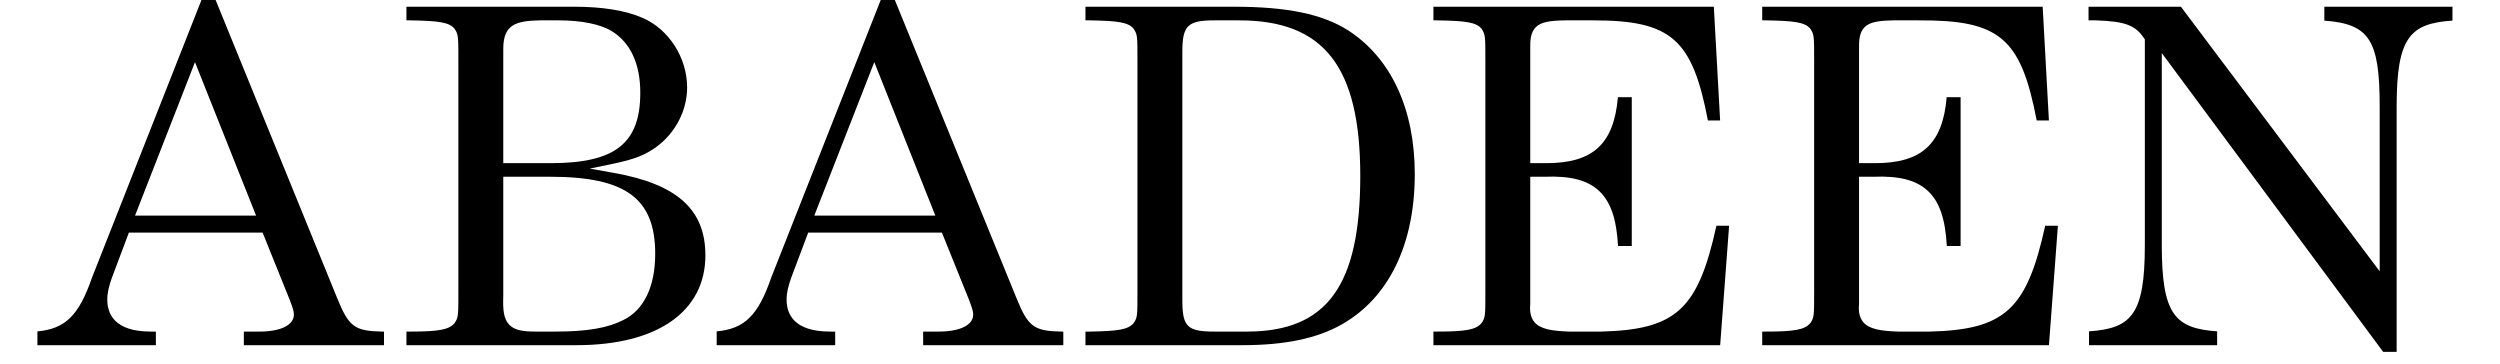
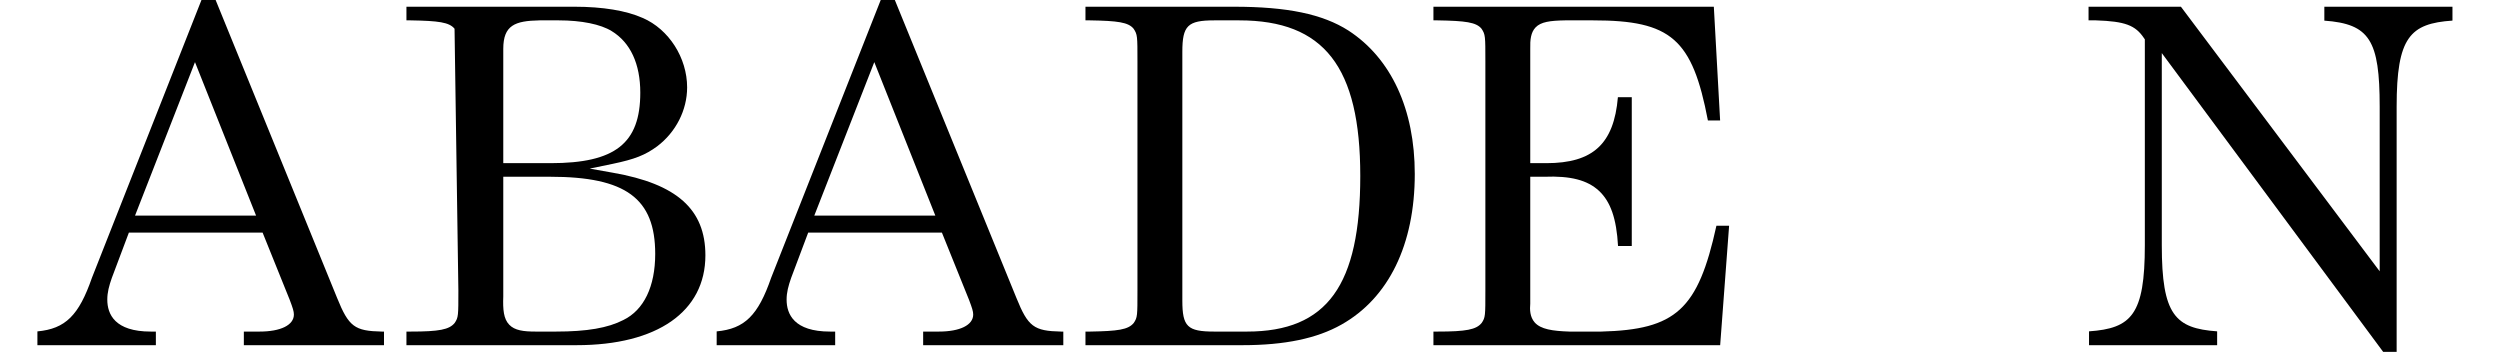
<svg xmlns="http://www.w3.org/2000/svg" width="275" zoomAndPan="magnify" viewBox="0 0 206.25 30" height="40" preserveAspectRatio="xMidYMid meet" version="1.2">
  <defs>
    <clipPath id="edee4fd9fa">
      <path d="M 3.086 0 L 32 0 L 32 29 L 3.086 29 Z M 3.086 0 " />
    </clipPath>
    <clipPath id="4bd04fe9f4">
      <path d="M 172 0 L 202.559 0 L 202.559 29.031 L 172 29.031 Z M 172 0 " />
    </clipPath>
  </defs>
  <g id="e81f414b48">
    <path style=" stroke:none;fill-rule:nonzero;fill:#000000;fill-opacity:1;" d="M 141.605 18.621 C 140.086 25.547 138.262 27.195 132.102 27.355 L 129.473 27.355 C 128.078 27.309 127.113 27.164 126.613 26.602 C 126.211 26.145 126.203 25.531 126.246 25.047 L 126.246 14.582 L 127.414 14.582 C 129.562 14.496 130.957 14.855 131.914 15.742 C 132.875 16.637 133.363 18.043 133.488 20.297 L 134.621 20.297 L 134.621 8.02 L 133.477 8.02 C 133.148 11.875 131.418 13.461 127.57 13.461 L 126.246 13.461 L 126.246 4.035 C 126.227 3.266 126.297 2.672 126.684 2.262 C 127.125 1.801 127.879 1.703 129.113 1.68 L 131.184 1.68 C 131.273 1.68 131.359 1.68 131.441 1.68 C 137.859 1.68 139.617 3.203 140.902 9.938 L 141.91 9.938 L 141.391 0.555 L 118.258 0.555 L 118.258 1.68 L 118.598 1.68 C 120.898 1.719 121.789 1.832 122.227 2.371 C 122.543 2.848 122.543 2.973 122.543 5.066 L 122.543 23.965 C 122.543 26.059 122.543 26.184 122.242 26.637 C 121.797 27.195 120.953 27.355 118.598 27.355 L 118.258 27.355 L 118.258 28.477 L 141.914 28.477 L 142.652 18.621 Z M 141.605 18.621 " />
-     <path style=" stroke:none;fill-rule:nonzero;fill:#000000;fill-opacity:1;" d="M 58.195 21.066 C 58.195 17.273 55.844 15.172 50.562 14.25 L 48.652 13.91 L 50.551 13.516 C 52.363 13.137 53.223 12.801 54.219 12.07 C 55.762 10.902 56.688 9.082 56.688 7.211 C 56.688 4.766 55.176 2.406 53.02 1.48 C 51.66 0.875 49.723 0.555 47.41 0.555 L 33.531 0.555 L 33.531 1.68 L 33.871 1.68 C 36.172 1.719 37.062 1.832 37.5 2.371 C 37.816 2.848 37.816 2.973 37.816 5.066 L 37.816 23.965 C 37.816 26.055 37.816 26.184 37.516 26.637 C 37.07 27.195 36.227 27.355 33.871 27.355 L 33.531 27.355 L 33.531 28.477 L 47.57 28.477 C 54.223 28.477 58.195 25.707 58.195 21.066 Z M 41.52 4.035 C 41.52 2.078 42.484 1.719 44.508 1.68 L 46.102 1.68 C 47.961 1.68 49.555 2 50.465 2.566 C 52.008 3.508 52.824 5.266 52.824 7.648 C 52.824 11.832 50.75 13.461 45.426 13.461 L 41.52 13.461 Z M 44.195 27.355 C 43.184 27.355 42.465 27.262 42.012 26.789 C 41.547 26.309 41.48 25.543 41.52 24.465 L 41.52 14.582 L 45.387 14.582 C 51.625 14.582 54.055 16.367 54.055 20.949 C 54.055 23.637 53.121 25.578 51.426 26.402 C 50.156 27.055 48.438 27.355 45.863 27.355 Z M 44.195 27.355 " />
-     <path style=" stroke:none;fill-rule:nonzero;fill:#000000;fill-opacity:1;" d="M 168.73 18.621 C 167.211 25.547 165.387 27.195 159.227 27.355 L 156.598 27.355 C 155.203 27.309 154.238 27.164 153.738 26.602 C 153.336 26.145 153.328 25.531 153.371 25.047 L 153.371 14.582 L 154.539 14.582 C 156.688 14.496 158.082 14.855 159.039 15.742 C 160.004 16.637 160.488 18.043 160.613 20.297 L 161.75 20.297 L 161.75 8.02 L 160.602 8.02 C 160.273 11.875 158.543 13.461 154.695 13.461 L 153.371 13.461 L 153.371 4.035 C 153.352 3.266 153.422 2.672 153.809 2.262 C 154.25 1.801 155.004 1.703 156.238 1.68 L 158.309 1.68 C 164.953 1.648 166.723 3.113 168.027 9.938 L 169.035 9.938 L 168.52 0.555 L 145.383 0.555 L 145.383 1.68 L 145.723 1.68 C 148.023 1.719 148.914 1.832 149.352 2.371 C 149.668 2.848 149.668 2.973 149.668 5.066 L 149.668 23.965 C 149.668 26.059 149.668 26.184 149.367 26.637 C 148.918 27.195 148.078 27.355 145.723 27.355 L 145.383 27.355 L 145.383 28.477 L 169.039 28.477 L 169.777 18.621 Z M 168.73 18.621 " />
+     <path style=" stroke:none;fill-rule:nonzero;fill:#000000;fill-opacity:1;" d="M 58.195 21.066 C 58.195 17.273 55.844 15.172 50.562 14.25 L 48.652 13.91 L 50.551 13.516 C 52.363 13.137 53.223 12.801 54.219 12.07 C 55.762 10.902 56.688 9.082 56.688 7.211 C 56.688 4.766 55.176 2.406 53.02 1.48 C 51.66 0.875 49.723 0.555 47.41 0.555 L 33.531 0.555 L 33.531 1.68 L 33.871 1.68 C 36.172 1.719 37.062 1.832 37.5 2.371 L 37.816 23.965 C 37.816 26.055 37.816 26.184 37.516 26.637 C 37.07 27.195 36.227 27.355 33.871 27.355 L 33.531 27.355 L 33.531 28.477 L 47.57 28.477 C 54.223 28.477 58.195 25.707 58.195 21.066 Z M 41.52 4.035 C 41.52 2.078 42.484 1.719 44.508 1.68 L 46.102 1.68 C 47.961 1.68 49.555 2 50.465 2.566 C 52.008 3.508 52.824 5.266 52.824 7.648 C 52.824 11.832 50.75 13.461 45.426 13.461 L 41.52 13.461 Z M 44.195 27.355 C 43.184 27.355 42.465 27.262 42.012 26.789 C 41.547 26.309 41.48 25.543 41.52 24.465 L 41.52 14.582 L 45.387 14.582 C 51.625 14.582 54.055 16.367 54.055 20.949 C 54.055 23.637 53.121 25.578 51.426 26.402 C 50.156 27.055 48.438 27.355 45.863 27.355 Z M 44.195 27.355 " />
    <g clip-rule="nonzero" clip-path="url(#edee4fd9fa)">
      <path style=" stroke:none;fill-rule:nonzero;fill:#000000;fill-opacity:1;" d="M 3.086 27.34 L 3.086 28.477 L 12.859 28.477 L 12.859 27.355 L 12.438 27.355 C 9.473 27.355 8.852 25.922 8.852 24.719 C 8.852 24.117 8.996 23.586 9.227 22.926 L 10.633 19.188 L 21.664 19.188 L 23.902 24.738 C 24.156 25.41 24.246 25.684 24.246 25.949 C 24.246 26.82 23.16 27.355 21.41 27.355 L 20.117 27.355 L 20.117 28.477 L 31.68 28.477 L 31.68 27.355 L 31.496 27.355 C 29.254 27.309 28.77 26.949 27.812 24.582 L 17.789 0 L 16.621 0 L 7.586 22.914 C 6.508 26.02 5.402 27.125 3.086 27.34 Z M 16.086 5.125 L 21.125 17.785 L 11.141 17.785 Z M 16.086 5.125 " />
    </g>
    <path style=" stroke:none;fill-rule:nonzero;fill:#000000;fill-opacity:1;" d="M 110.672 26.777 C 114.57 24.582 116.719 20.168 116.719 14.355 C 116.719 9.023 114.777 4.82 111.25 2.523 C 109.113 1.16 106.203 0.555 101.805 0.555 L 89.551 0.555 L 89.551 1.68 L 89.934 1.68 C 92.203 1.719 93.086 1.832 93.523 2.371 C 93.84 2.848 93.84 2.973 93.84 5.066 L 93.84 23.965 C 93.84 26.055 93.84 26.184 93.539 26.637 C 93.082 27.207 92.203 27.316 89.941 27.355 L 89.551 27.355 L 89.551 28.477 L 102.52 28.477 C 105.988 28.477 108.652 27.922 110.672 26.777 Z M 97.543 24.797 L 97.543 4.273 C 97.543 2.113 97.984 1.68 100.176 1.68 L 102.242 1.68 C 109.238 1.68 112.223 5.52 112.223 14.516 C 112.223 23.512 109.512 27.355 102.879 27.355 L 100.176 27.355 C 97.961 27.355 97.543 26.949 97.543 24.797 Z M 97.543 24.797 " />
    <path style=" stroke:none;fill-rule:nonzero;fill:#000000;fill-opacity:1;" d="M 59.125 27.34 L 59.125 28.477 L 68.902 28.477 L 68.902 27.355 L 68.48 27.355 C 65.512 27.355 64.895 25.922 64.895 24.719 C 64.895 24.117 65.039 23.594 65.27 22.926 L 66.676 19.188 L 77.707 19.188 L 79.945 24.738 C 80.199 25.41 80.289 25.684 80.289 25.949 C 80.289 26.82 79.199 27.355 77.453 27.355 L 76.16 27.355 L 76.16 28.477 L 87.723 28.477 L 87.723 27.355 L 87.539 27.355 C 85.293 27.309 84.812 26.949 83.855 24.582 L 73.824 0 L 72.66 0 L 63.621 22.914 C 62.547 26.02 61.438 27.125 59.121 27.34 Z M 72.129 5.125 L 77.164 17.785 L 67.18 17.785 Z M 72.129 5.125 " />
    <g clip-rule="nonzero" clip-path="url(#4bd04fe9f4)">
      <path style=" stroke:none;fill-rule:nonzero;fill:#000000;fill-opacity:1;" d="M 202.328 1.699 L 202.328 0.555 L 191.758 0.555 L 191.758 1.703 C 195.5 1.973 196.324 3.324 196.324 8.801 L 196.324 22.383 L 179.926 0.555 L 172.305 0.555 L 172.305 1.68 L 172.922 1.68 C 175.32 1.762 176.168 2.078 176.883 3.152 L 176.949 3.246 L 176.949 20.234 C 176.949 25.965 175.848 27.09 172.344 27.336 L 172.344 28.477 L 182.914 28.477 L 182.914 27.336 C 179.441 27.09 178.348 25.965 178.348 20.234 L 178.348 4.379 L 196.613 29.031 L 197.723 29.031 L 197.723 8.801 C 197.723 3.066 198.824 1.941 202.328 1.699 Z M 202.328 1.699 " />
    </g>
  </g>
</svg>